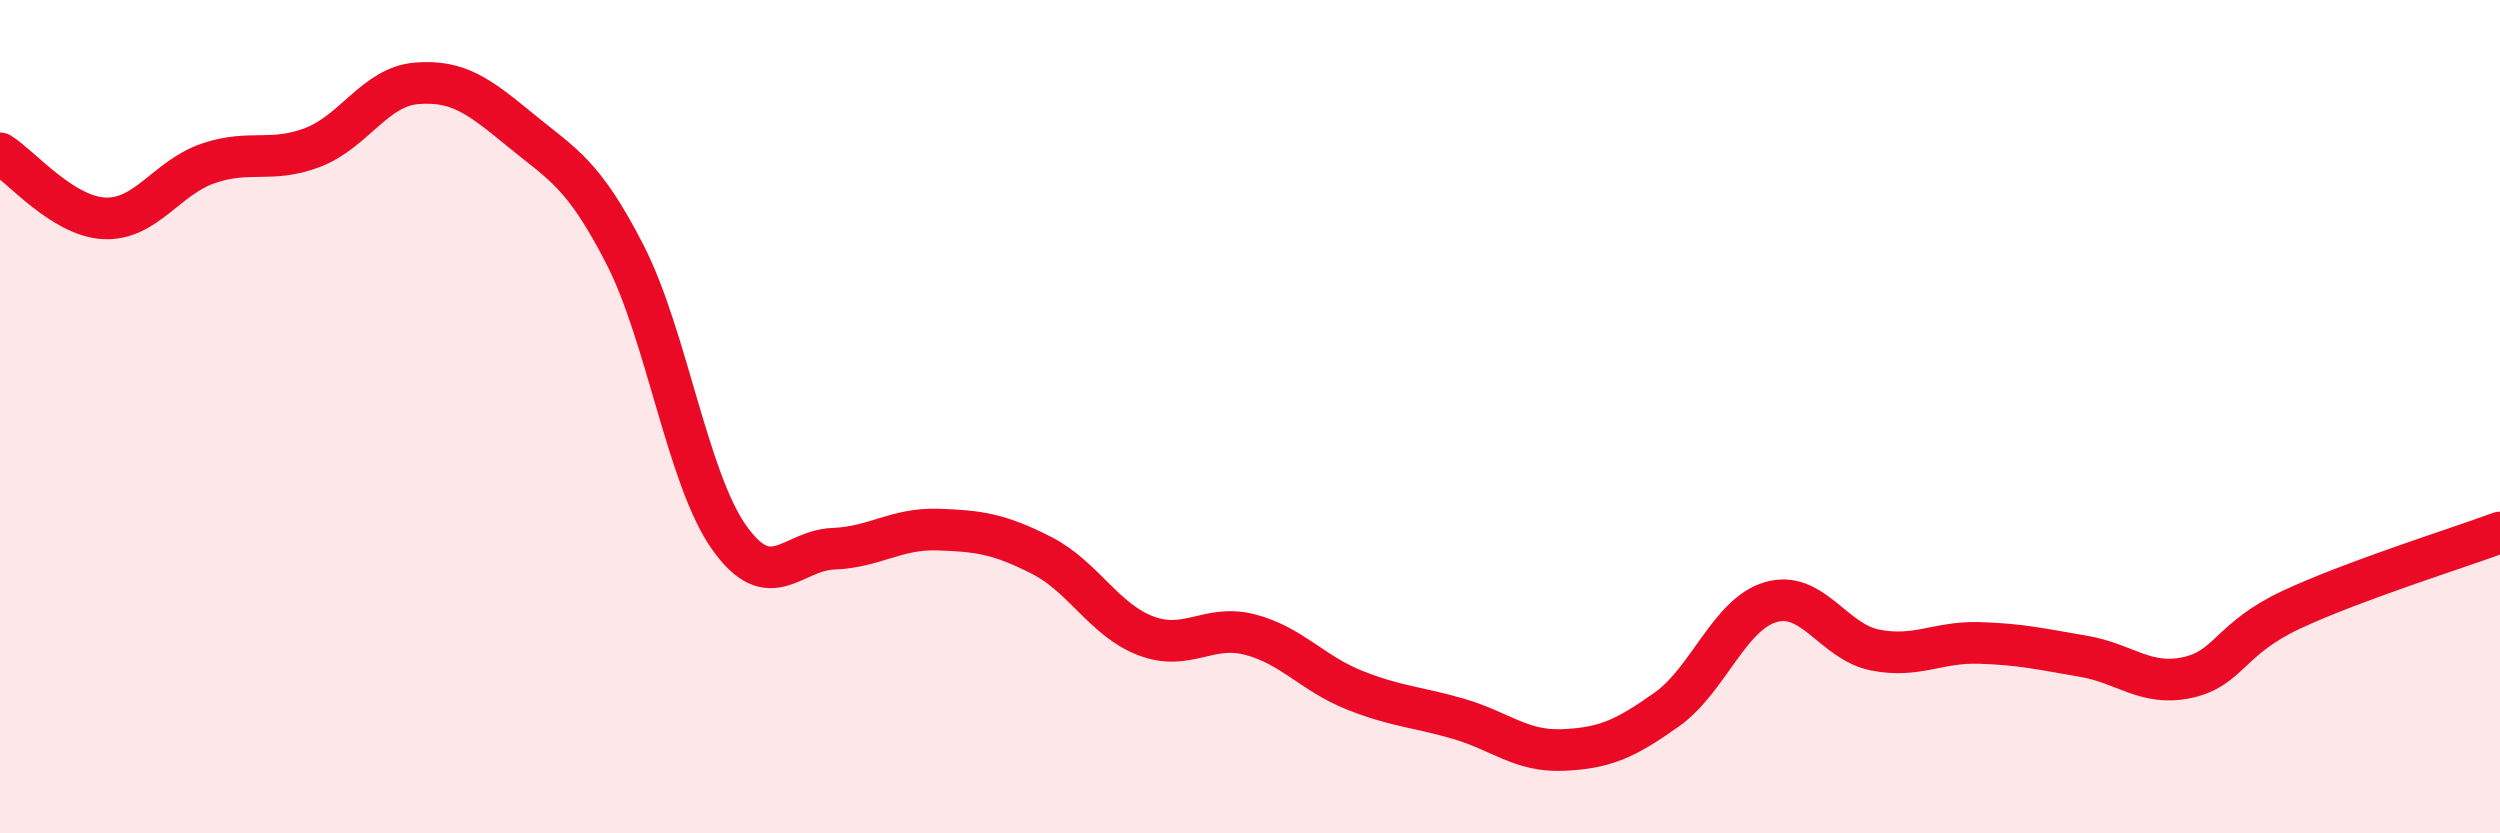
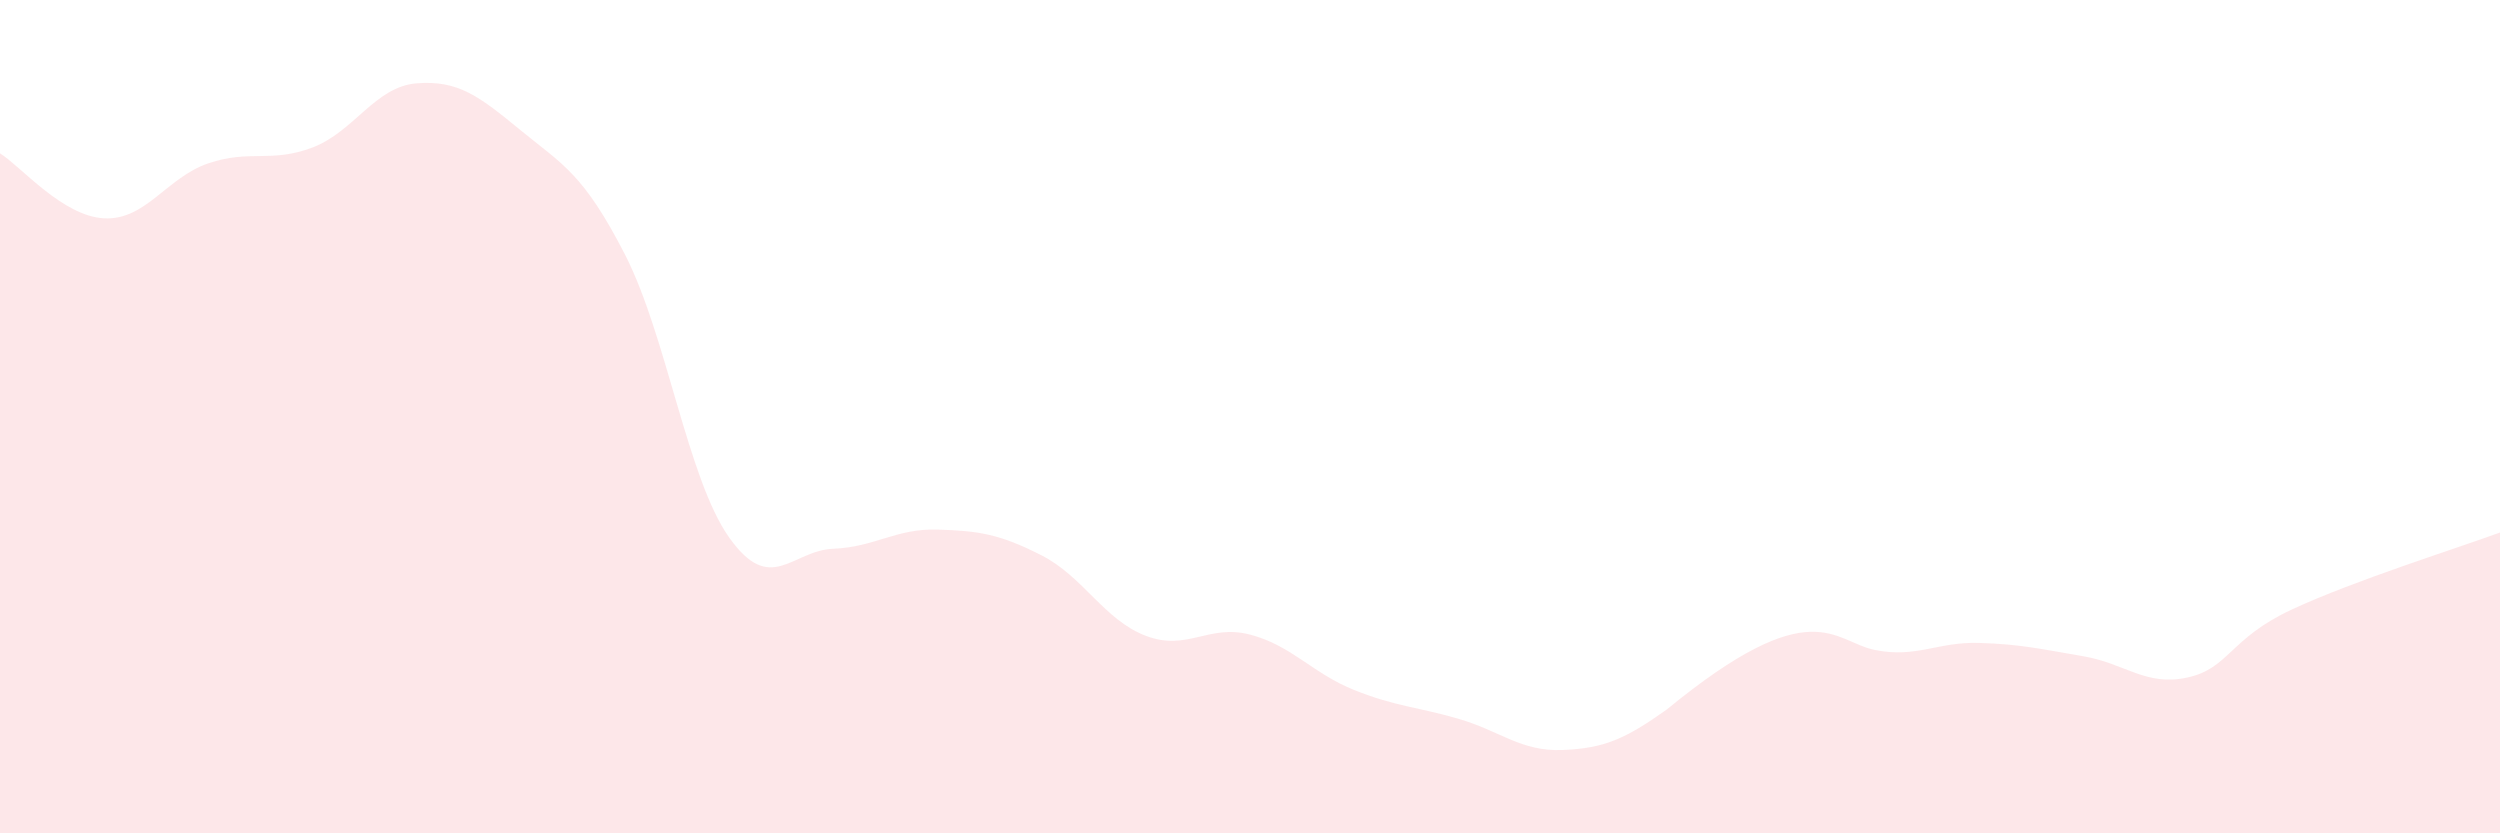
<svg xmlns="http://www.w3.org/2000/svg" width="60" height="20" viewBox="0 0 60 20">
-   <path d="M 0,3.68 C 0.5,3.99 1.5,5.19 2.5,5.24 C 3.5,5.29 4,4.26 5,3.92 C 6,3.58 6.5,3.92 7.5,3.54 C 8.5,3.16 9,2.08 10,2 C 11,1.92 11.5,2.31 12.5,3.13 C 13.5,3.95 14,4.16 15,6.11 C 16,8.06 16.5,11.49 17.5,12.9 C 18.5,14.31 19,13.21 20,13.17 C 21,13.13 21.5,12.68 22.5,12.71 C 23.5,12.74 24,12.82 25,13.33 C 26,13.84 26.5,14.88 27.5,15.26 C 28.5,15.64 29,14.97 30,15.23 C 31,15.49 31.5,16.16 32.5,16.56 C 33.5,16.96 34,16.96 35,17.25 C 36,17.54 36.5,18.04 37.5,18 C 38.5,17.96 39,17.74 40,17.03 C 41,16.32 41.5,14.74 42.5,14.45 C 43.5,14.16 44,15.4 45,15.6 C 46,15.8 46.5,15.4 47.5,15.43 C 48.5,15.46 49,15.58 50,15.75 C 51,15.92 51.5,16.48 52.5,16.26 C 53.5,16.04 53.5,15.33 55,14.63 C 56.5,13.93 59,13.15 60,12.78L60 20L0 20Z" fill="#EB0A25" opacity="0.1" stroke-linecap="round" stroke-linejoin="round" />
-   <path d="M 0,3.68 C 0.5,3.99 1.5,5.19 2.5,5.24 C 3.5,5.29 4,4.26 5,3.92 C 6,3.58 6.5,3.92 7.5,3.54 C 8.5,3.16 9,2.08 10,2 C 11,1.92 11.5,2.31 12.5,3.13 C 13.5,3.95 14,4.16 15,6.11 C 16,8.06 16.5,11.49 17.5,12.9 C 18.5,14.31 19,13.21 20,13.17 C 21,13.13 21.5,12.68 22.5,12.71 C 23.5,12.74 24,12.82 25,13.33 C 26,13.84 26.5,14.88 27.5,15.26 C 28.5,15.64 29,14.97 30,15.23 C 31,15.49 31.5,16.16 32.5,16.56 C 33.5,16.96 34,16.96 35,17.25 C 36,17.54 36.5,18.04 37.5,18 C 38.5,17.96 39,17.74 40,17.03 C 41,16.32 41.5,14.74 42.5,14.45 C 43.5,14.16 44,15.4 45,15.6 C 46,15.8 46.5,15.4 47.5,15.43 C 48.5,15.46 49,15.58 50,15.75 C 51,15.92 51.5,16.48 52.5,16.26 C 53.5,16.04 53.5,15.33 55,14.63 C 56.5,13.93 59,13.15 60,12.78" stroke="#EB0A25" stroke-width="1" fill="none" stroke-linecap="round" stroke-linejoin="round" />
+   <path d="M 0,3.68 C 0.5,3.99 1.5,5.19 2.5,5.24 C 3.5,5.29 4,4.26 5,3.92 C 6,3.58 6.5,3.92 7.5,3.54 C 8.5,3.16 9,2.08 10,2 C 11,1.92 11.5,2.31 12.5,3.13 C 13.5,3.95 14,4.16 15,6.11 C 16,8.06 16.5,11.49 17.5,12.9 C 18.5,14.31 19,13.21 20,13.17 C 21,13.13 21.5,12.68 22.5,12.71 C 23.5,12.74 24,12.82 25,13.33 C 26,13.84 26.5,14.88 27.5,15.26 C 28.5,15.64 29,14.97 30,15.23 C 31,15.49 31.5,16.16 32.5,16.56 C 33.5,16.96 34,16.96 35,17.25 C 36,17.54 36.5,18.04 37.5,18 C 38.5,17.96 39,17.74 40,17.03 C 43.5,14.16 44,15.4 45,15.6 C 46,15.8 46.5,15.4 47.5,15.43 C 48.5,15.46 49,15.58 50,15.75 C 51,15.92 51.5,16.48 52.5,16.26 C 53.5,16.04 53.5,15.33 55,14.63 C 56.5,13.93 59,13.15 60,12.78L60 20L0 20Z" fill="#EB0A25" opacity="0.1" stroke-linecap="round" stroke-linejoin="round" />
</svg>